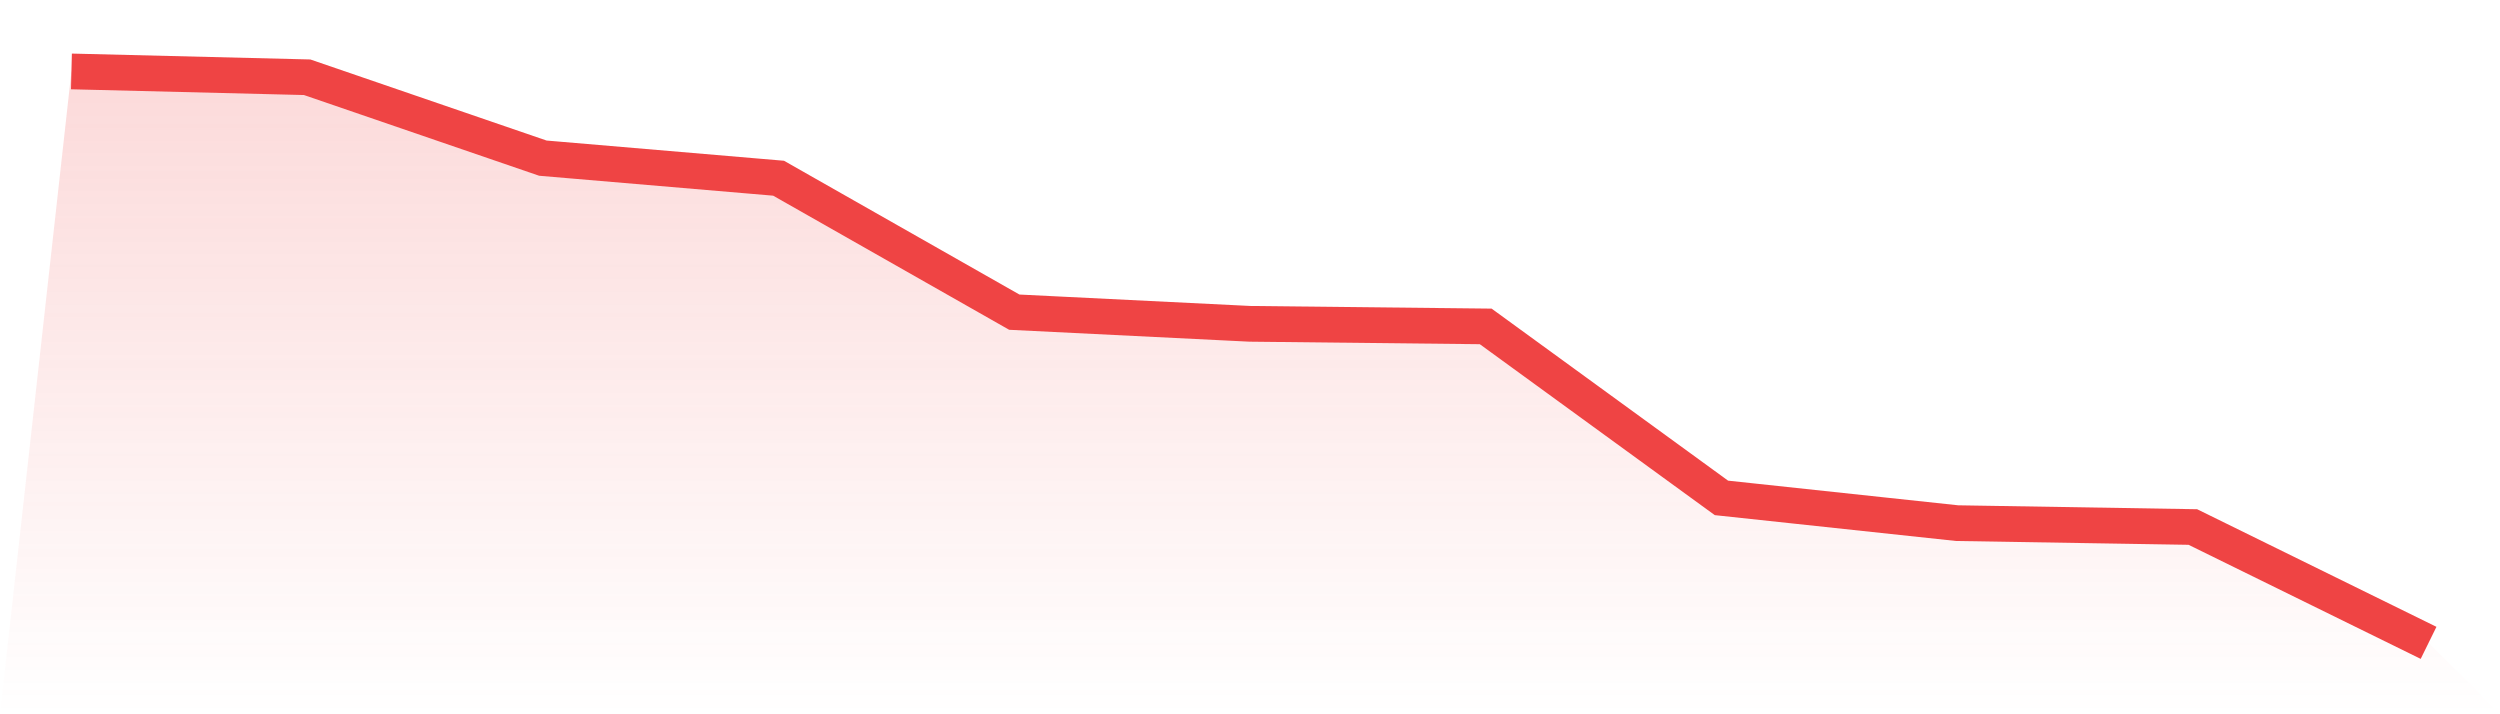
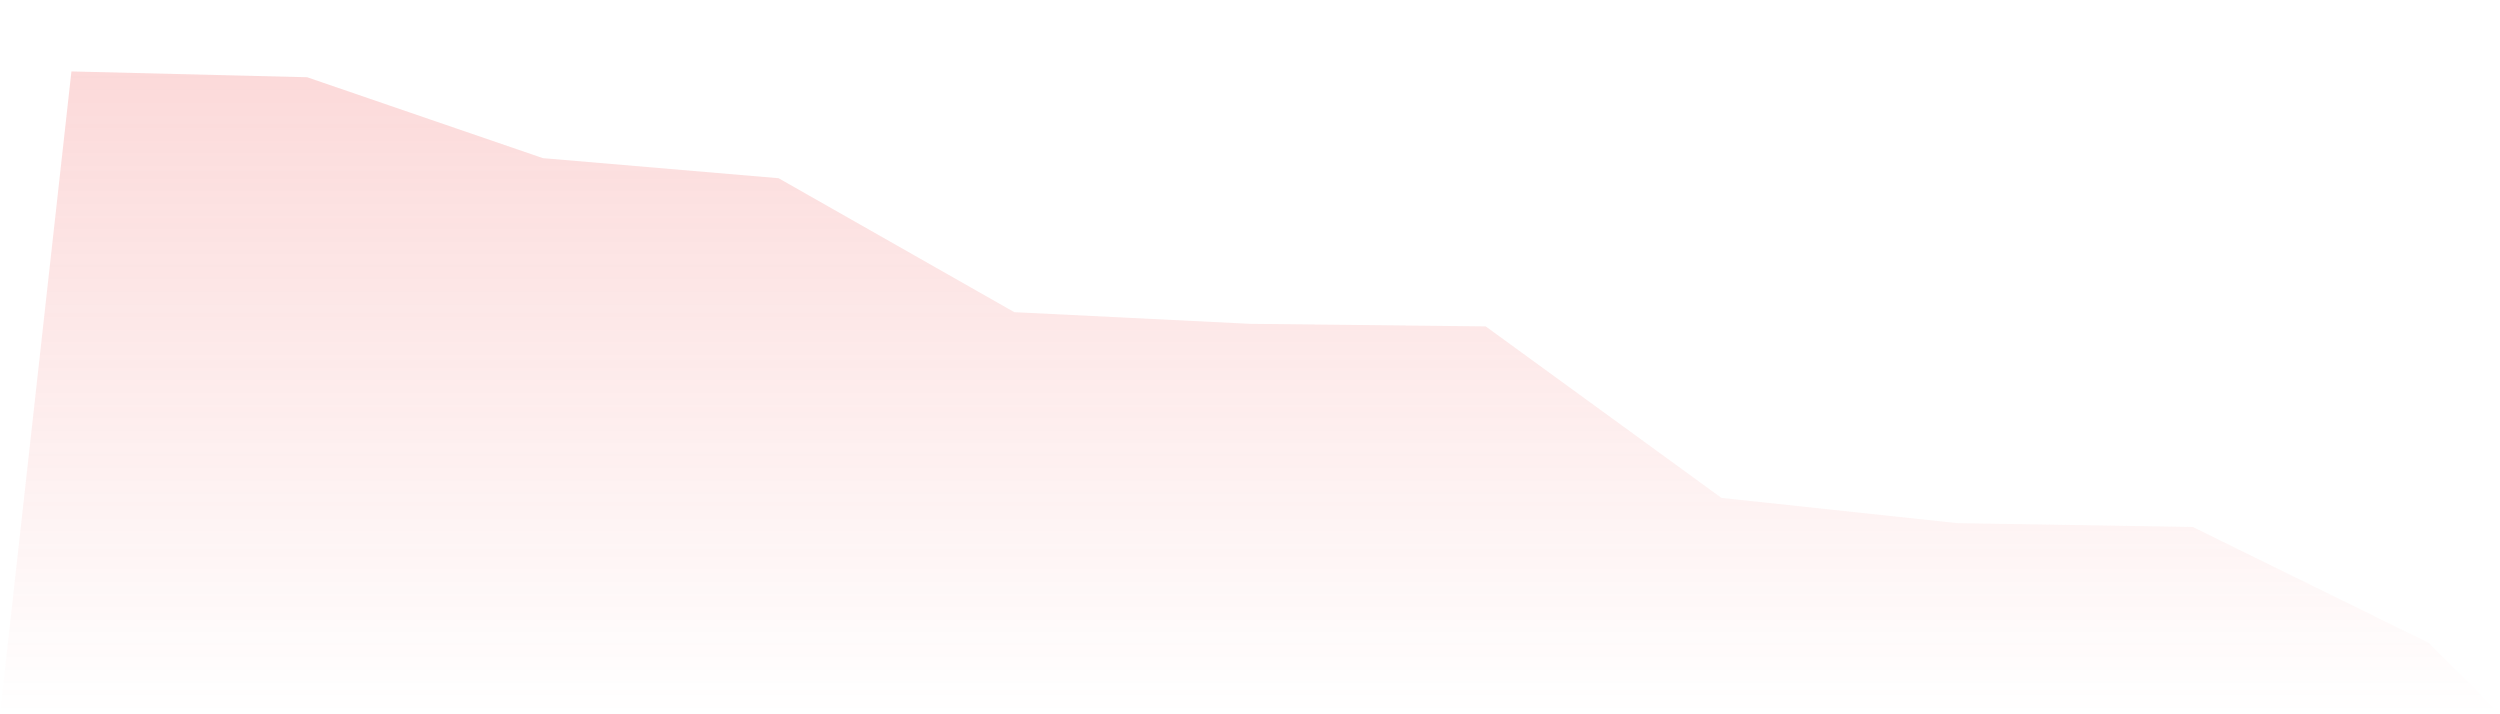
<svg xmlns="http://www.w3.org/2000/svg" viewBox="0 0 140 40">
  <defs>
    <linearGradient id="gradient" x1="0" x2="0" y1="0" y2="1">
      <stop offset="0%" stop-color="#ef4444" stop-opacity="0.2" />
      <stop offset="100%" stop-color="#ef4444" stop-opacity="0" />
    </linearGradient>
  </defs>
  <path d="M4,4 L4,4 L17.2,4.326 L30.4,8.856 L43.6,9.98 L56.8,17.481 L70,18.134 L83.2,18.279 L96.4,27.882 L109.6,29.296 L122.8,29.513 L136,36 L140,40 L0,40 z" fill="url(#gradient)" />
-   <path d="M4,4 L4,4 L17.2,4.326 L30.4,8.856 L43.6,9.98 L56.8,17.481 L70,18.134 L83.2,18.279 L96.4,27.882 L109.6,29.296 L122.8,29.513 L136,36" fill="none" stroke="#ef4444" stroke-width="2" />
</svg>